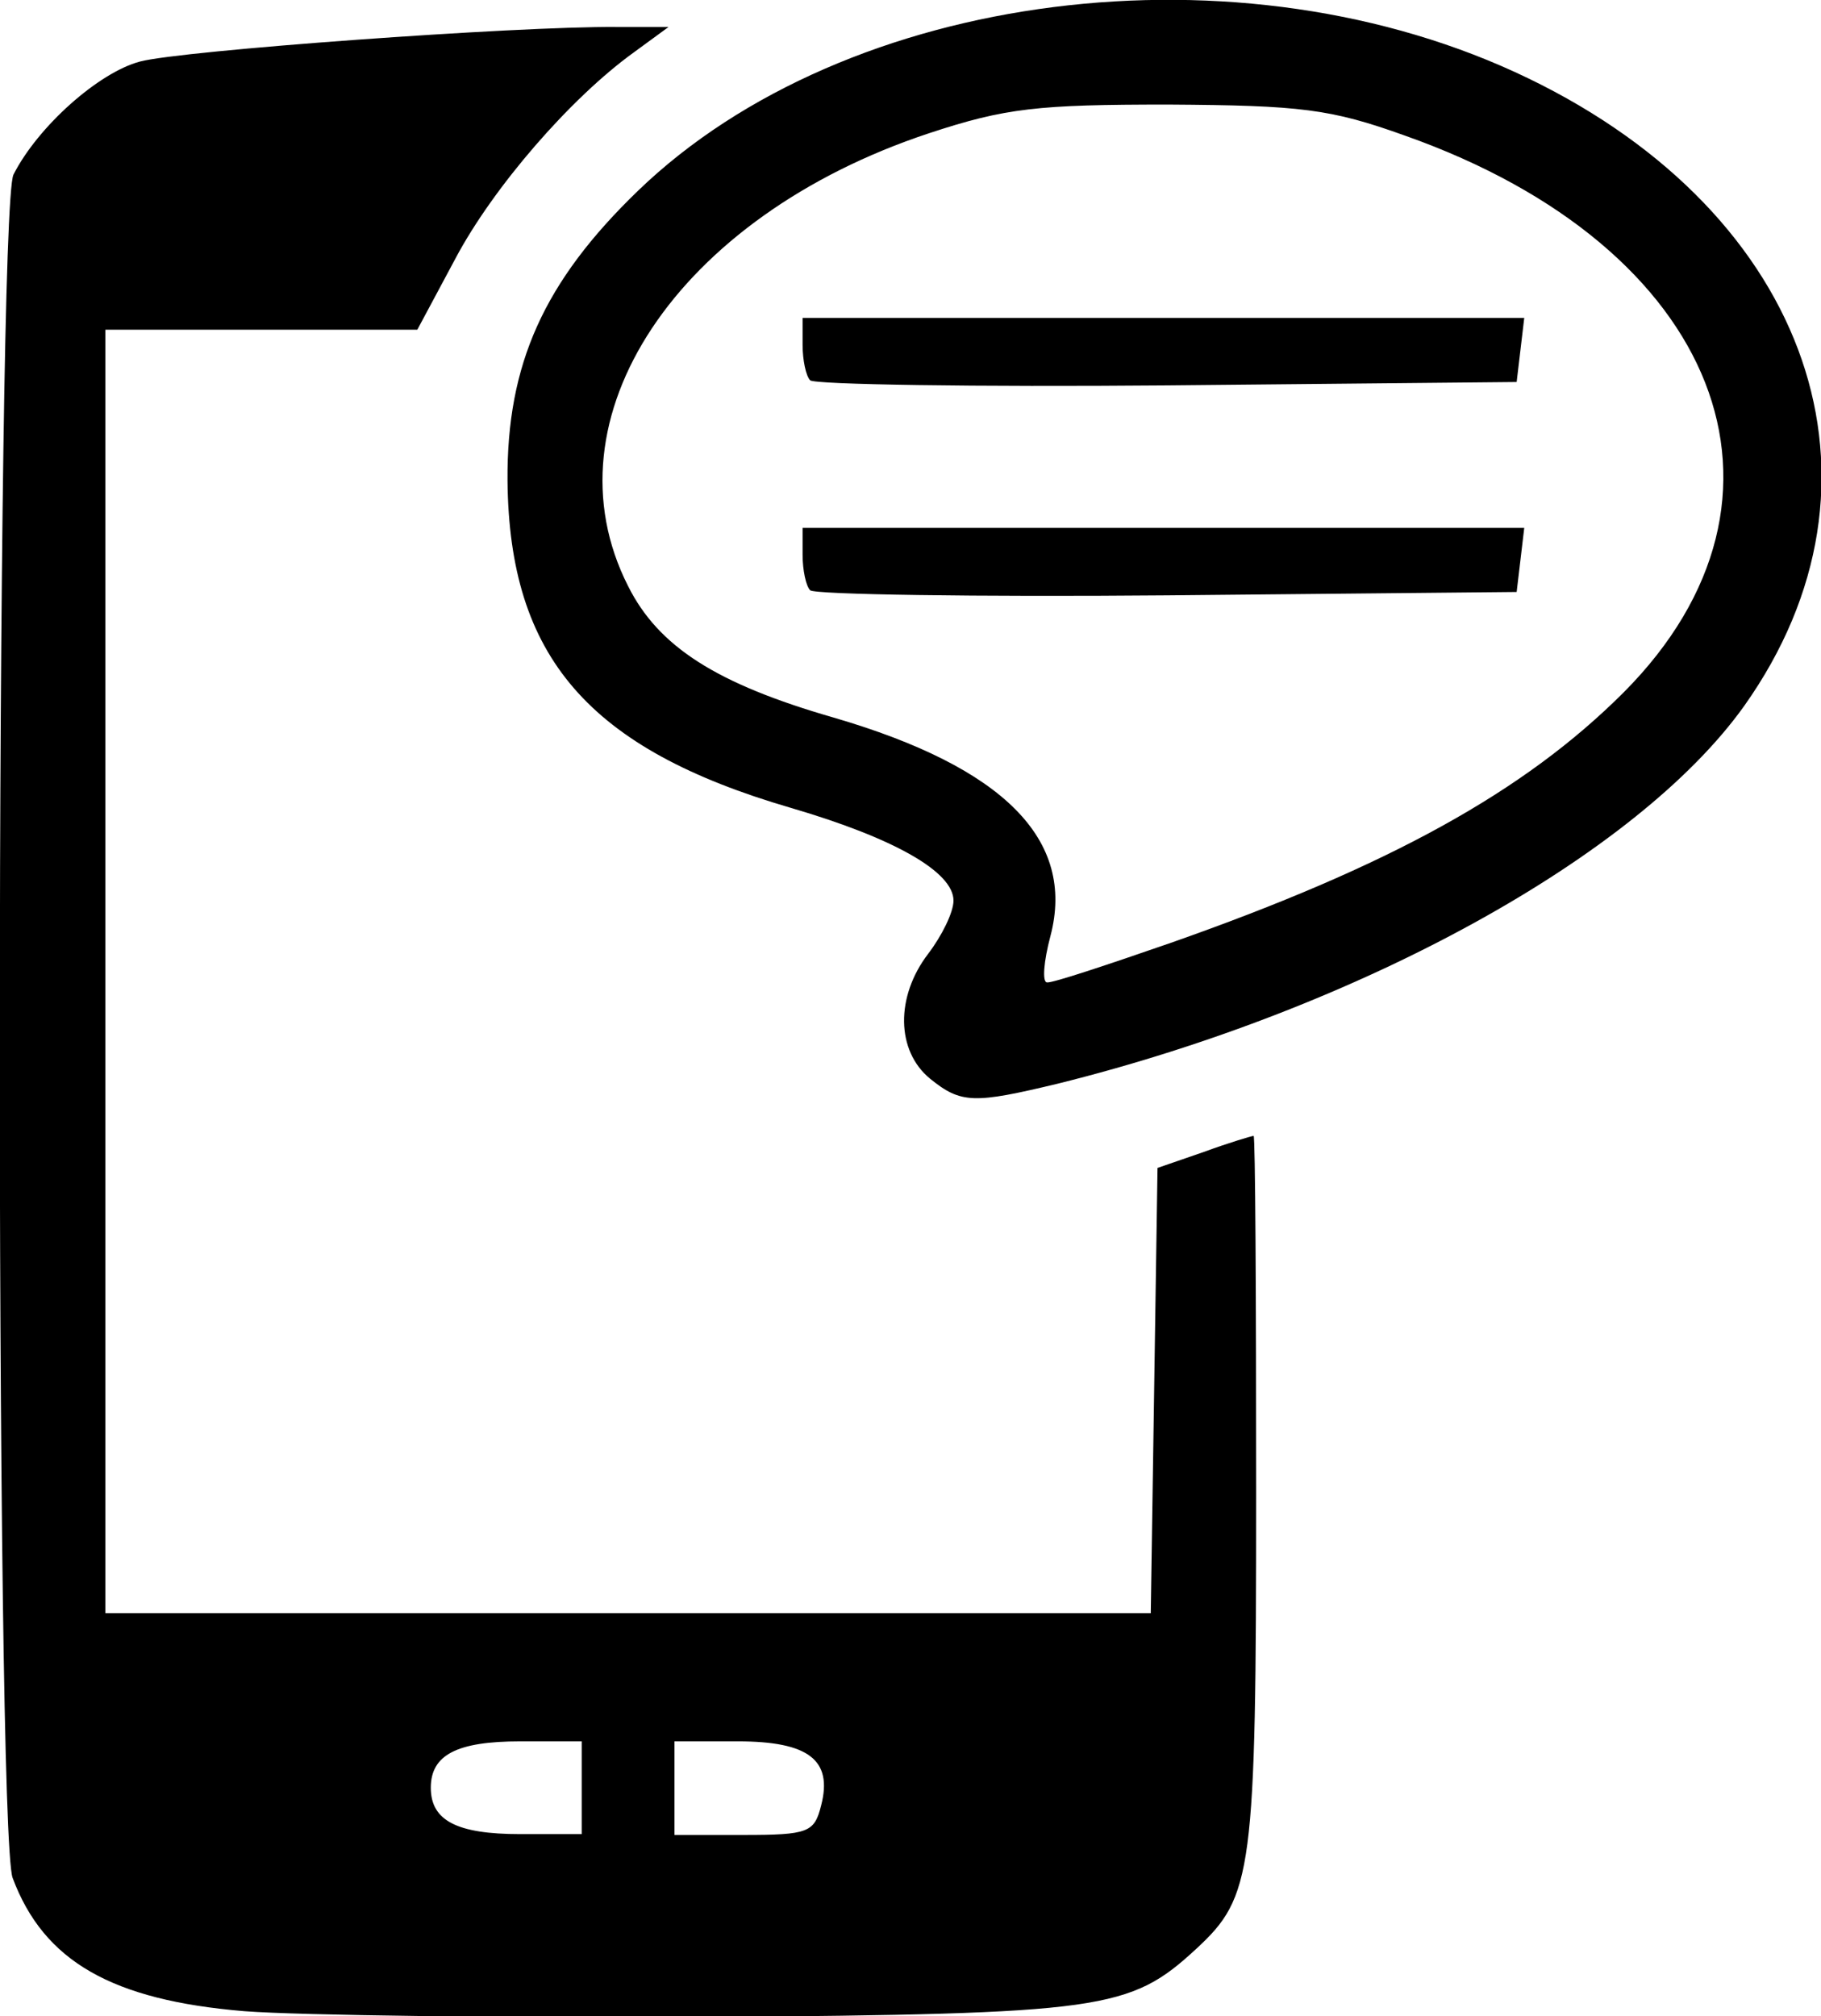
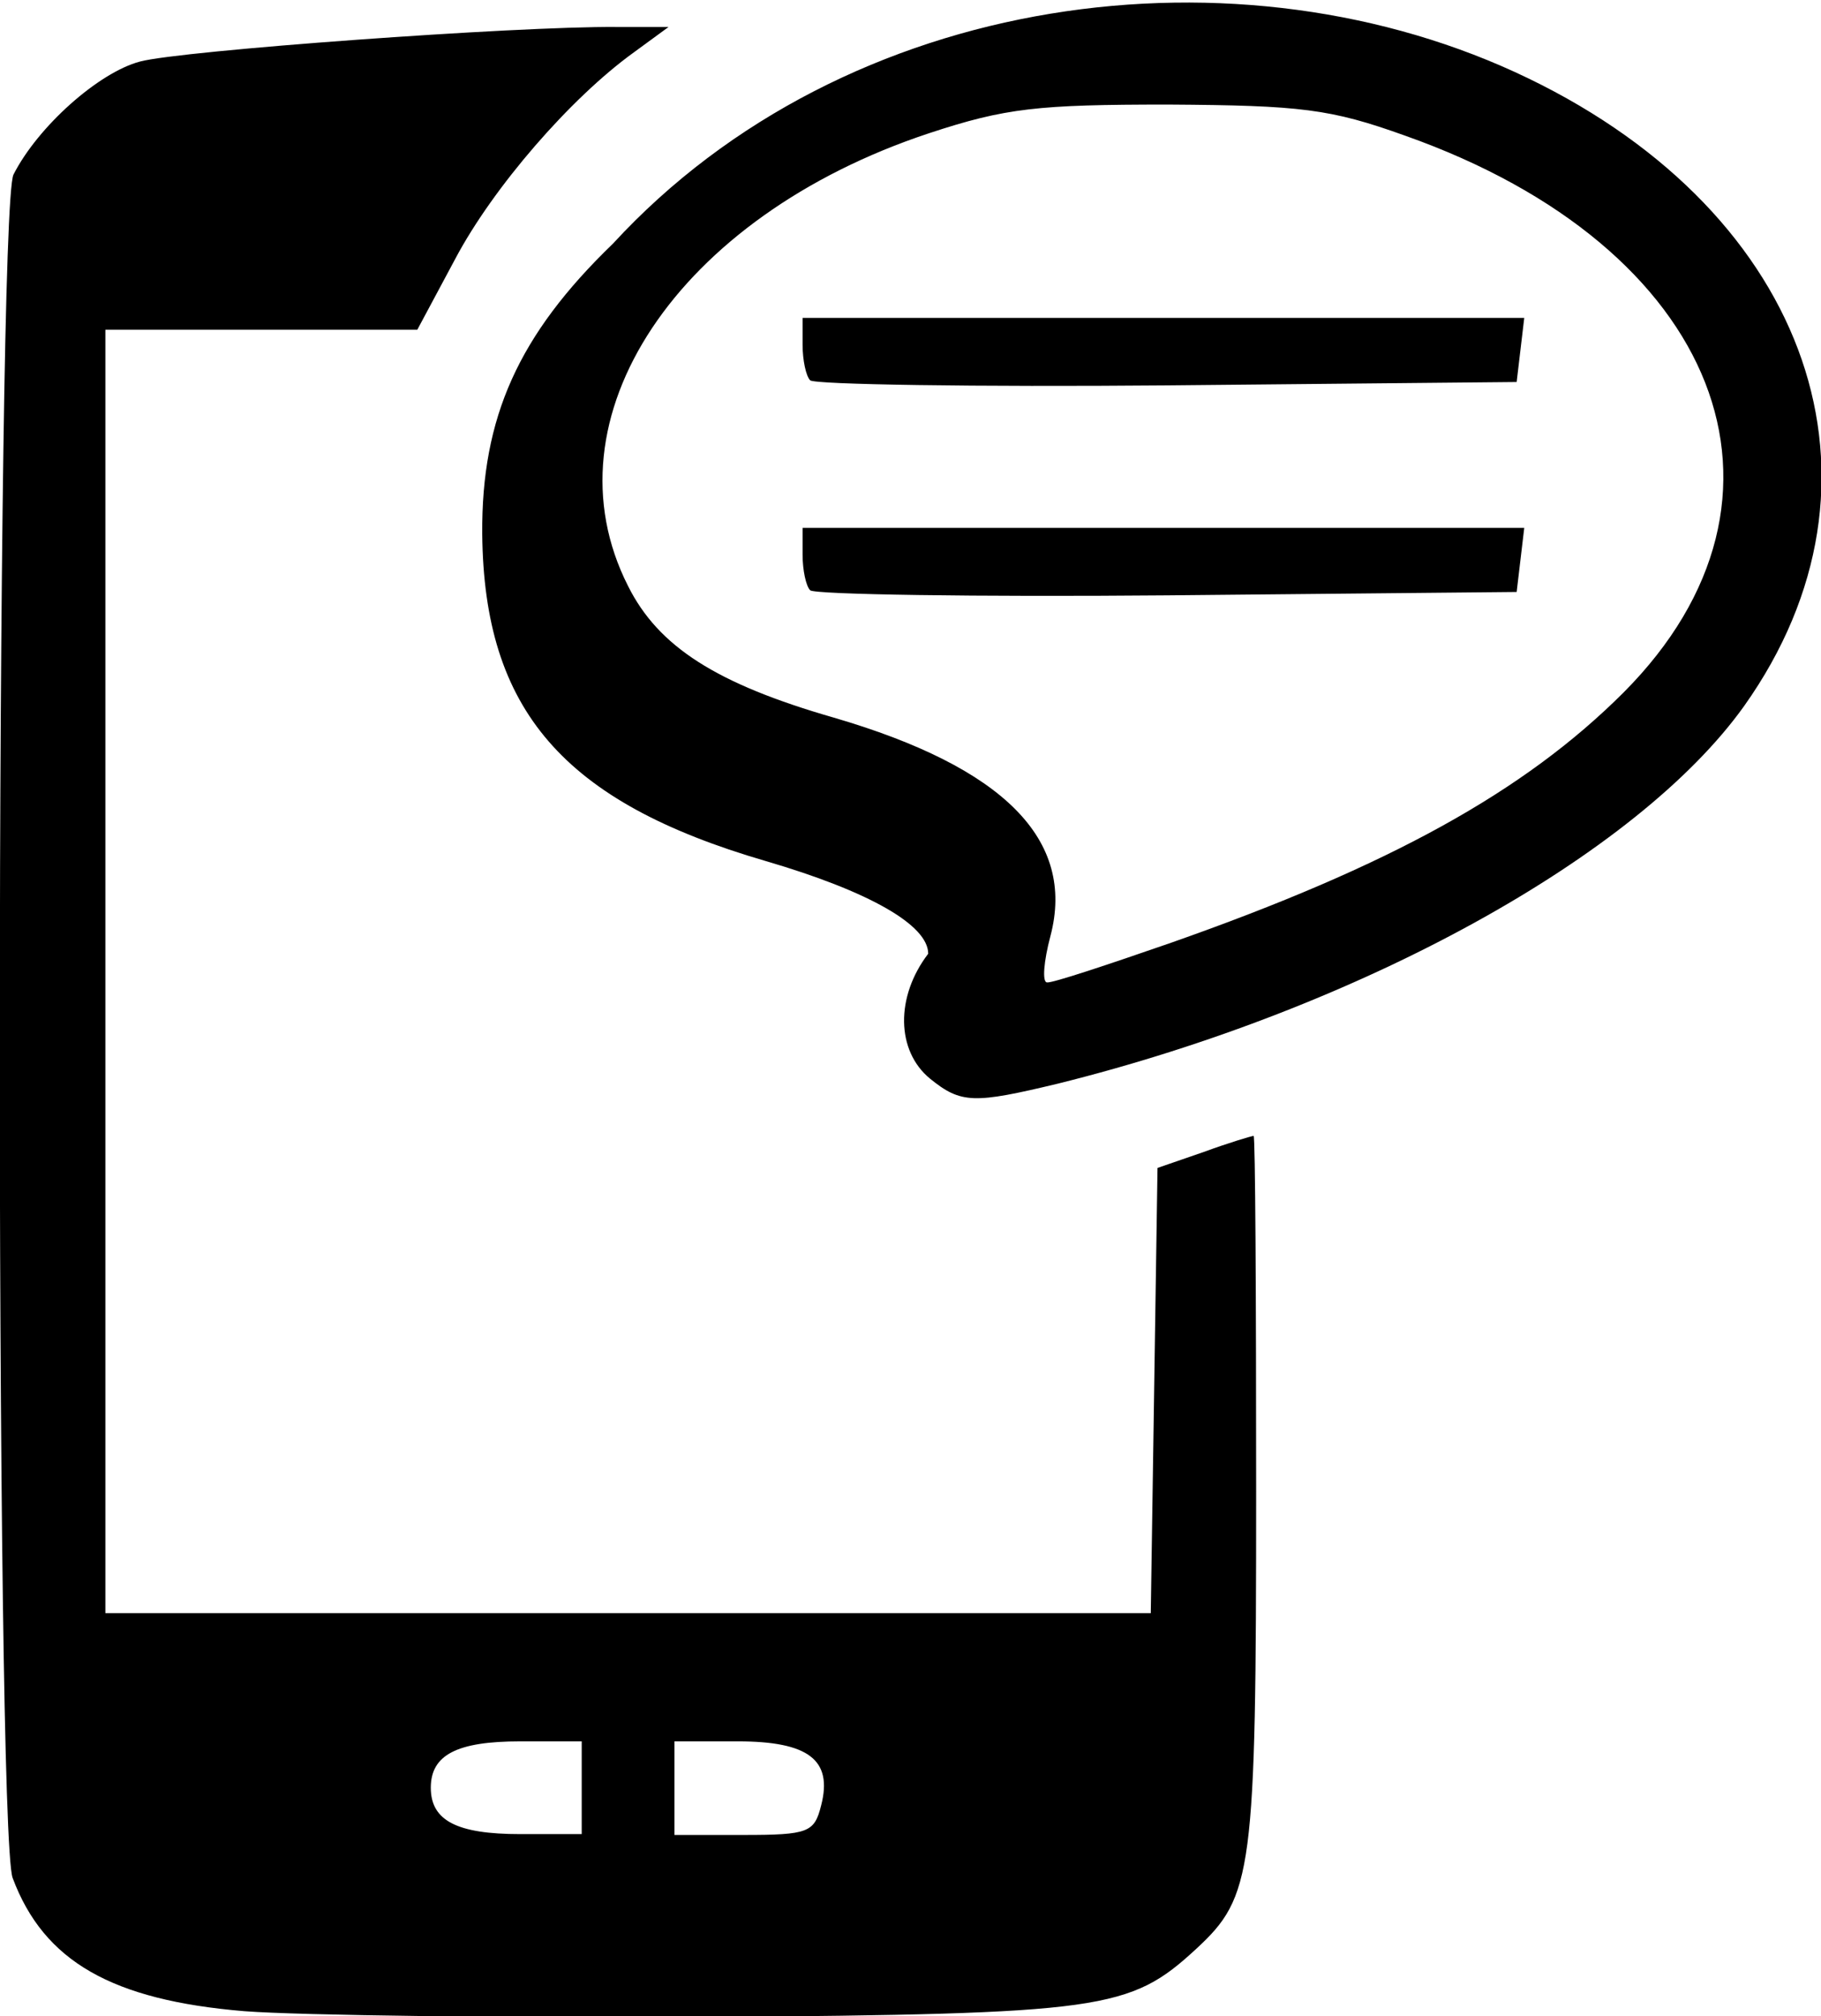
<svg xmlns="http://www.w3.org/2000/svg" version="1.1" id="Layer_1" x="0px" y="0px" viewBox="0 0 216 239.1" style="enable-background:new 0 0 216 239.1;" xml:space="preserve">
-   <path d="M96.1,45.1c-0.5-0.5-0.9-2.4-0.9-4.2v-3.2h85.6l-0.9,7.6l-41.4,0.4C115.7,45.9,96.6,45.6,96.1,45.1L96.1,45.1z M96.1,70  c-0.5-0.5-0.9-2.4-0.9-4.2v-3.2h85.6l-0.9,7.6l-41.4,0.4C115.7,70.8,96.6,70.5,96.1,70L96.1,70z M138.9,111.8  c25.9-9.1,41.9-17.9,53.7-29.7c23-23.1,11.4-52.8-25.9-66c-8.9-3.2-12.4-3.6-28.1-3.7c-15.5,0-19.3,0.4-28.4,3.4  c-29.9,9.9-45.8,33.8-35.7,53.7c3.6,7.2,10.5,11.6,24.4,15.6c20.2,5.9,28.7,14.5,25.7,25.9c-0.8,3-1,5.5-0.4,5.5  C124.8,116.6,131.4,114.4,138.9,111.8z M110.3,127.9c-4-3.3-4.1-9.7-0.2-14.8c1.6-2.1,3-4.9,3-6.3c0-3.4-7-7.4-19.3-11  c-24-7-33.4-17.9-33.6-38.8c-0.1-13.8,4.3-23.6,15.5-34.4C100.4-1.2,147.2-7.2,181.3,9.3c33.5,16.2,44.4,47.9,25.6,74.4  c-12.7,17.8-45.6,35.9-81.4,44.8C115.5,130.9,114,130.9,110.3,127.9z M97.4,214.1c1.4-5.4-1.5-7.6-9.9-7.6H80v11.1h8.2  C95.9,217.6,96.6,217.3,97.4,214.1z M69,212v-5.5h-7.3c-7.5,0-10.6,1.6-10.6,5.5c0,3.9,3.1,5.5,10.6,5.5H69V212z M29,238.5  c-15.7-1.3-23.8-5.9-27.5-15.8c-2.1-5.6-2-197.8,0.1-202C4.5,15,11.7,8.6,16.6,7.3C21.4,6,61.2,3.1,73.1,3.2l6.2,0l-4.1,3  c-7.5,5.4-16.7,16-21.2,24.5l-4.5,8.4h-37v152.2h124l0.4-26.4l0.4-26.4l5.5-1.9c3-1.1,5.7-1.9,5.9-1.9c0.2,0,0.3,19,0.3,42.2  c0,45.2-0.4,48-7.1,54.2c-7.9,7.3-11.1,7.7-57.7,8.1C60.3,239.3,35.5,239,29,238.5L29,238.5z" />
+   <path d="M96.1,45.1c-0.5-0.5-0.9-2.4-0.9-4.2v-3.2h85.6l-0.9,7.6l-41.4,0.4C115.7,45.9,96.6,45.6,96.1,45.1L96.1,45.1z M96.1,70  c-0.5-0.5-0.9-2.4-0.9-4.2v-3.2h85.6l-0.9,7.6l-41.4,0.4C115.7,70.8,96.6,70.5,96.1,70L96.1,70z M138.9,111.8  c25.9-9.1,41.9-17.9,53.7-29.7c23-23.1,11.4-52.8-25.9-66c-8.9-3.2-12.4-3.6-28.1-3.7c-15.5,0-19.3,0.4-28.4,3.4  c-29.9,9.9-45.8,33.8-35.7,53.7c3.6,7.2,10.5,11.6,24.4,15.6c20.2,5.9,28.7,14.5,25.7,25.9c-0.8,3-1,5.5-0.4,5.5  C124.8,116.6,131.4,114.4,138.9,111.8z M110.3,127.9c-4-3.3-4.1-9.7-0.2-14.8c0-3.4-7-7.4-19.3-11  c-24-7-33.4-17.9-33.6-38.8c-0.1-13.8,4.3-23.6,15.5-34.4C100.4-1.2,147.2-7.2,181.3,9.3c33.5,16.2,44.4,47.9,25.6,74.4  c-12.7,17.8-45.6,35.9-81.4,44.8C115.5,130.9,114,130.9,110.3,127.9z M97.4,214.1c1.4-5.4-1.5-7.6-9.9-7.6H80v11.1h8.2  C95.9,217.6,96.6,217.3,97.4,214.1z M69,212v-5.5h-7.3c-7.5,0-10.6,1.6-10.6,5.5c0,3.9,3.1,5.5,10.6,5.5H69V212z M29,238.5  c-15.7-1.3-23.8-5.9-27.5-15.8c-2.1-5.6-2-197.8,0.1-202C4.5,15,11.7,8.6,16.6,7.3C21.4,6,61.2,3.1,73.1,3.2l6.2,0l-4.1,3  c-7.5,5.4-16.7,16-21.2,24.5l-4.5,8.4h-37v152.2h124l0.4-26.4l0.4-26.4l5.5-1.9c3-1.1,5.7-1.9,5.9-1.9c0.2,0,0.3,19,0.3,42.2  c0,45.2-0.4,48-7.1,54.2c-7.9,7.3-11.1,7.7-57.7,8.1C60.3,239.3,35.5,239,29,238.5L29,238.5z" />
</svg>